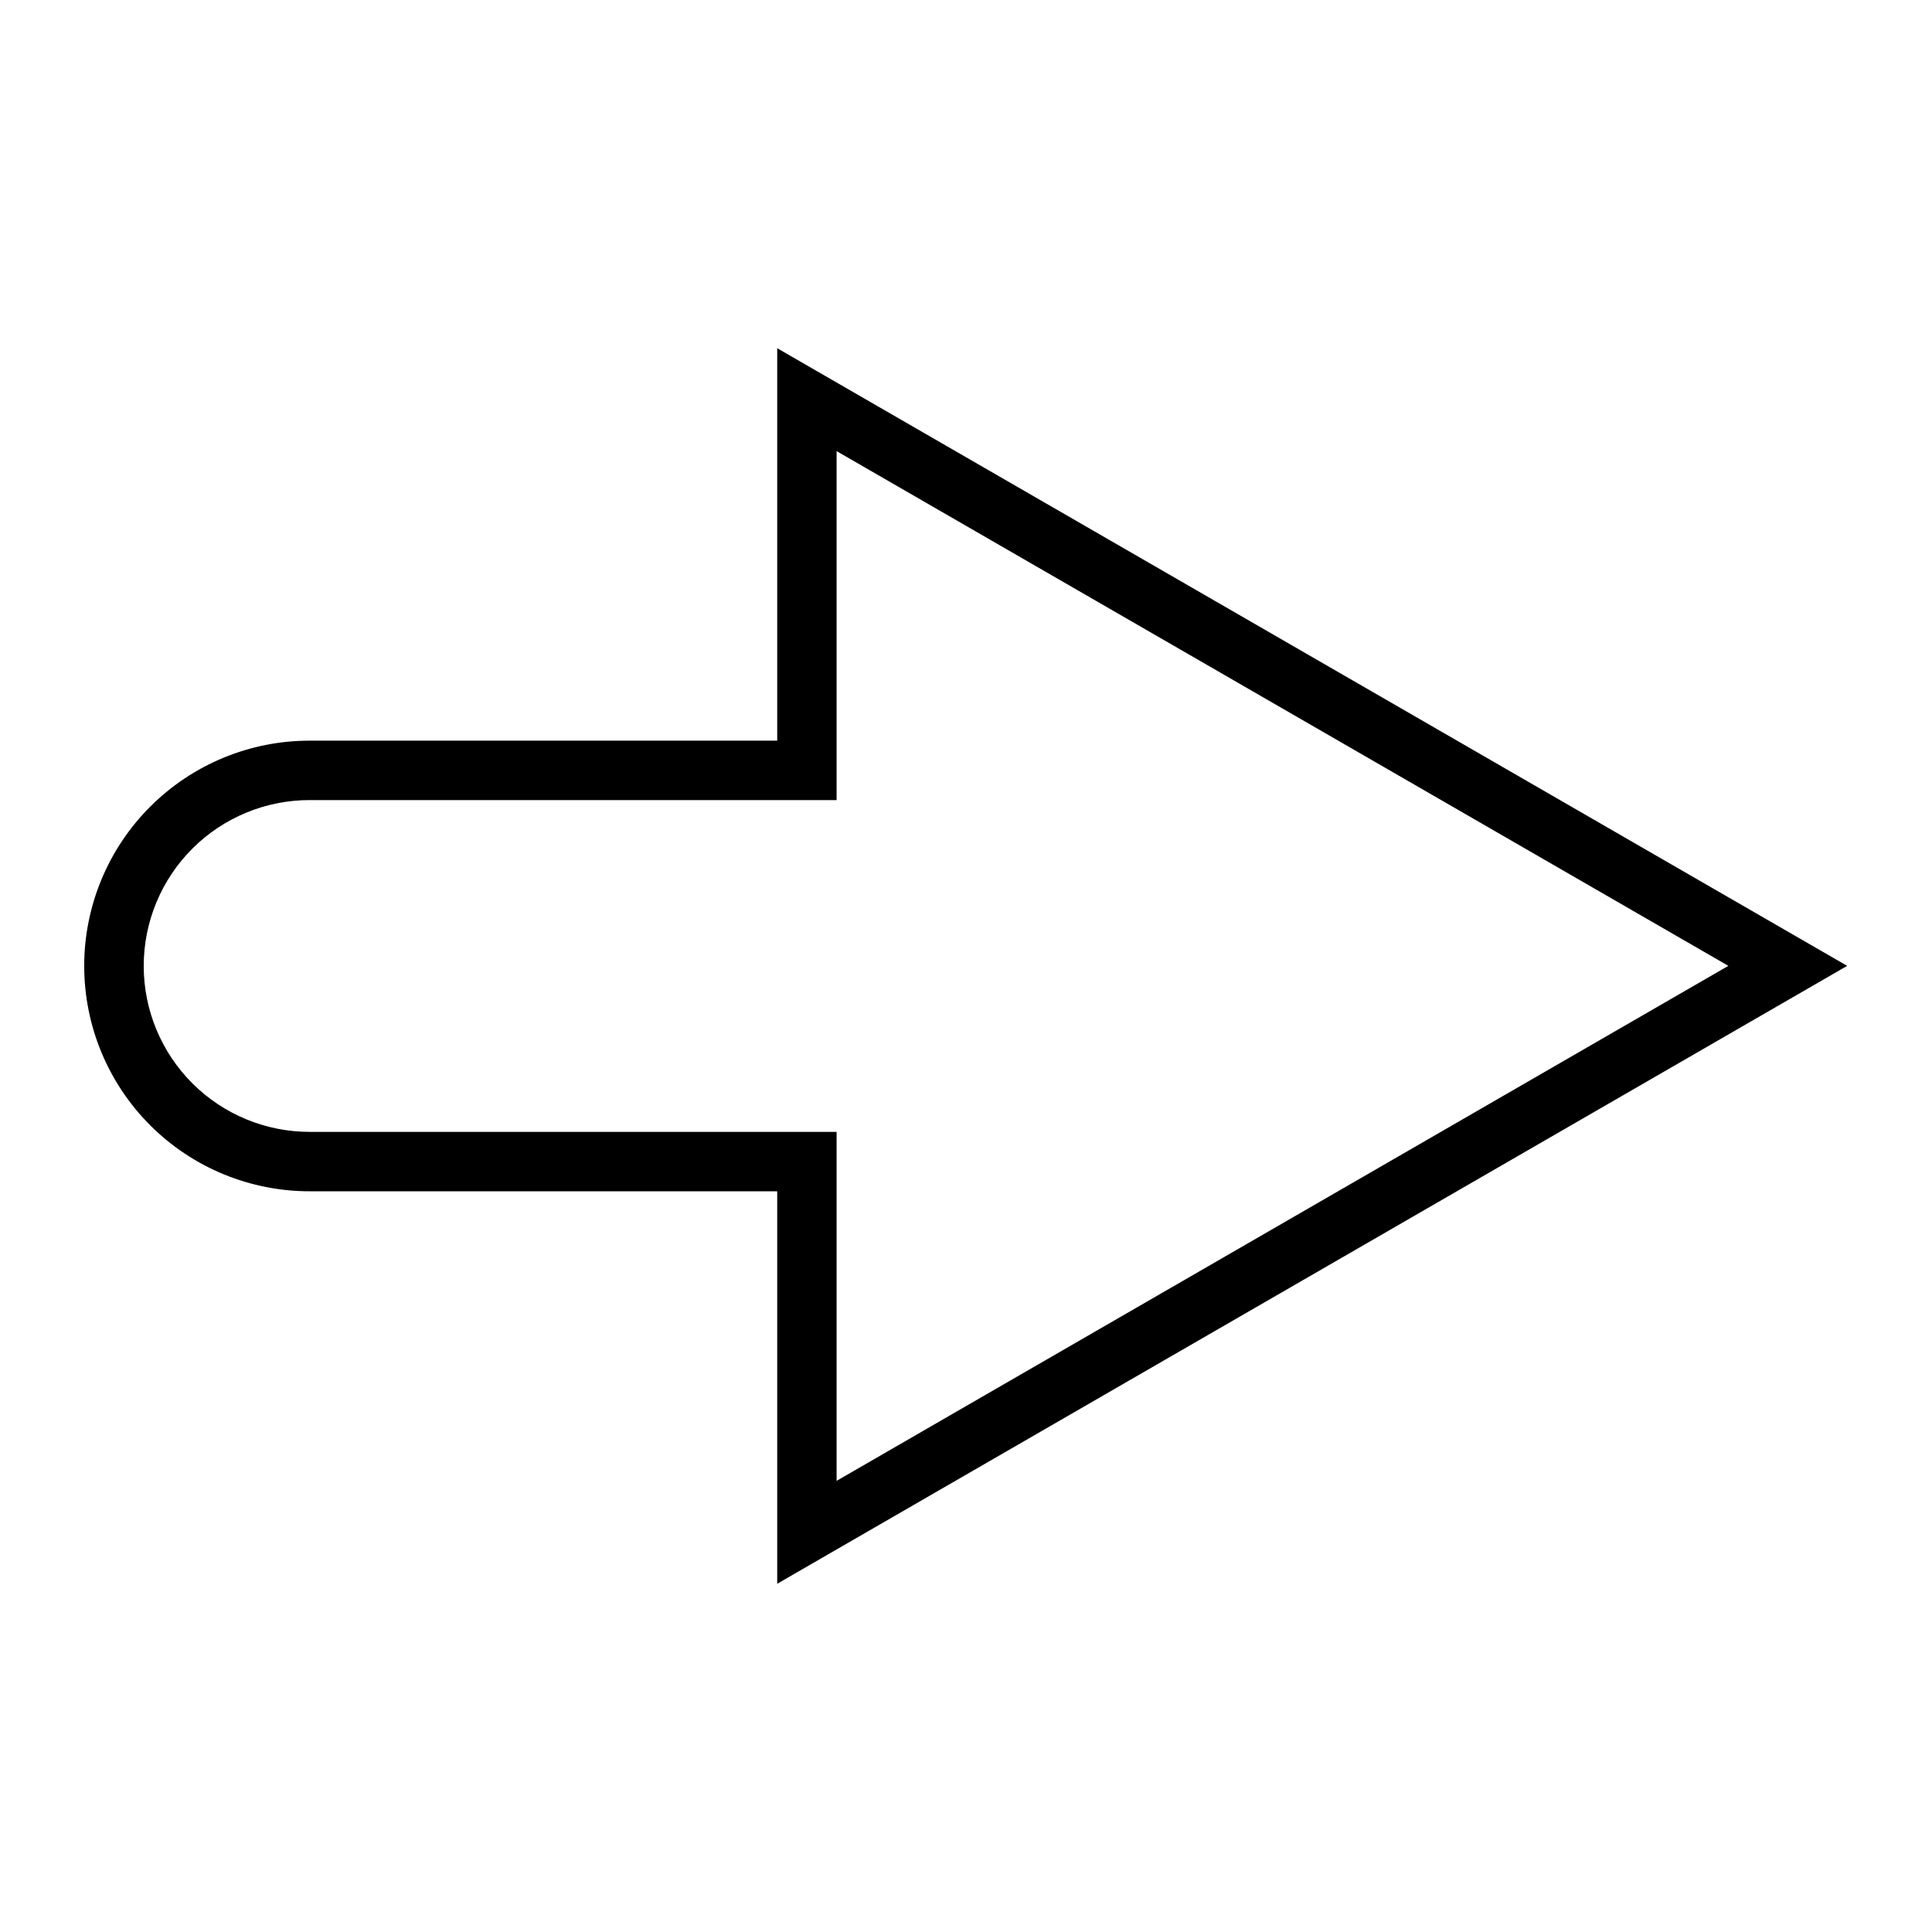
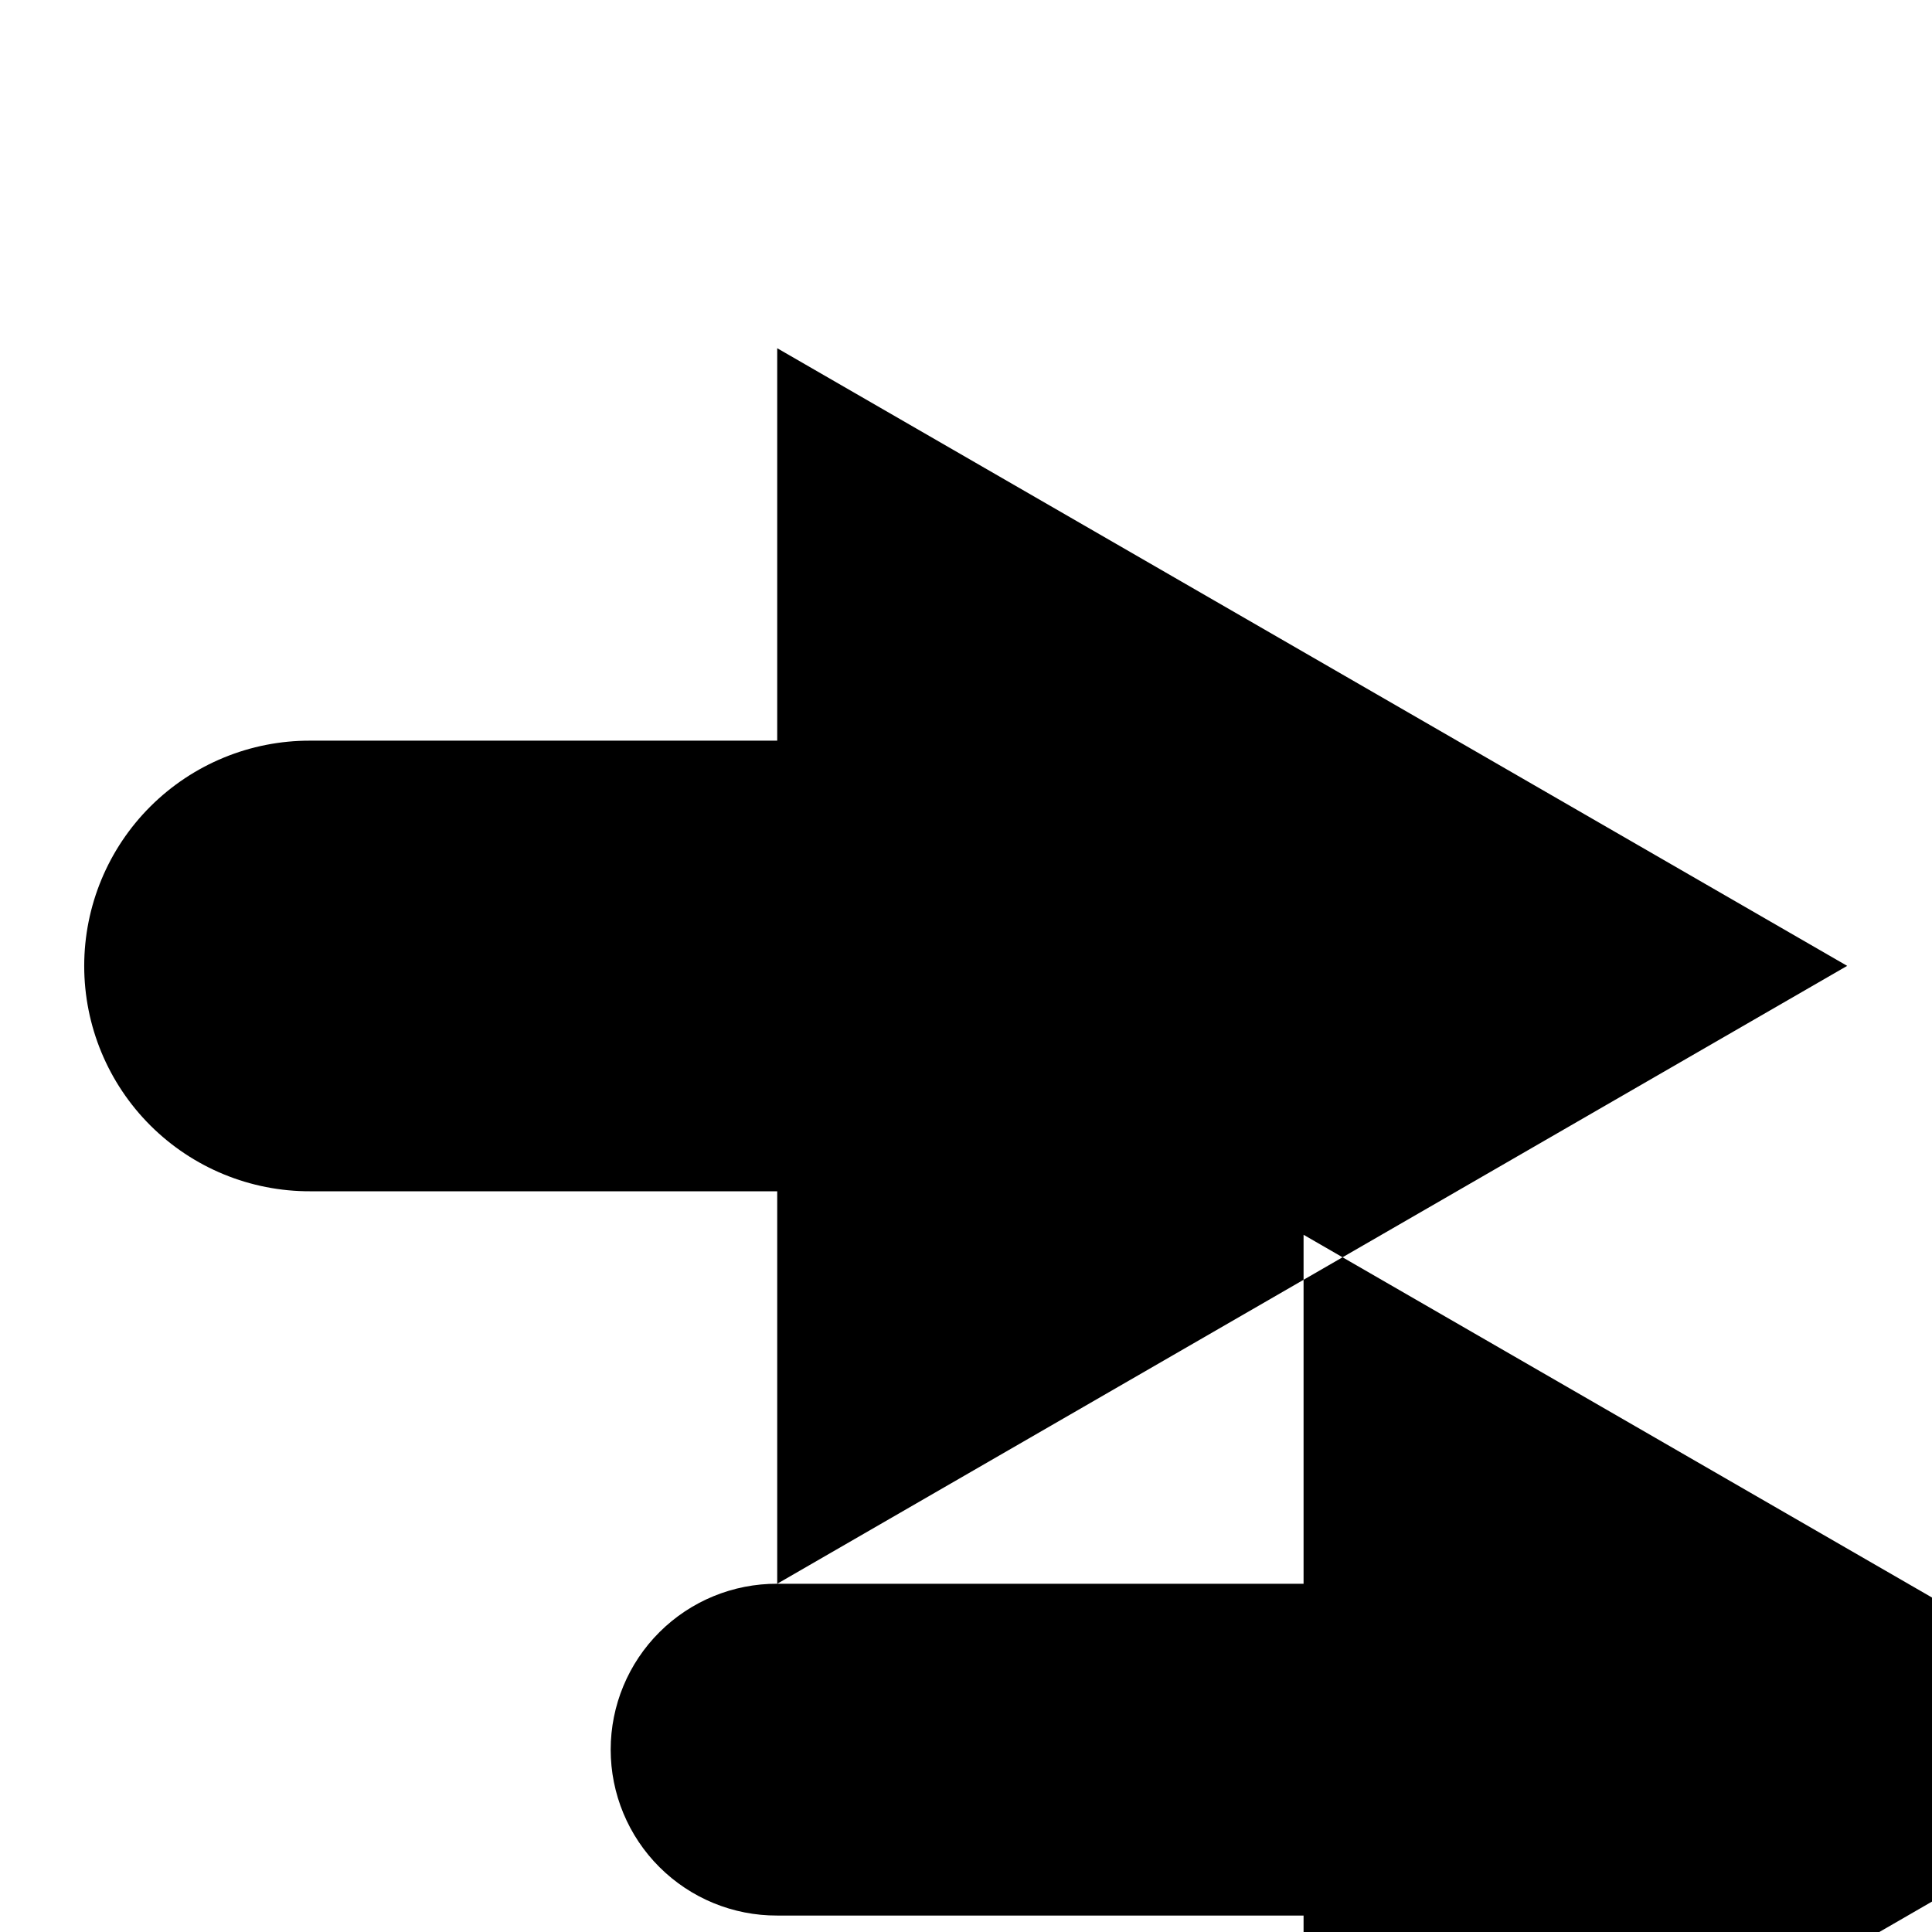
<svg xmlns="http://www.w3.org/2000/svg" fill="#000000" width="800px" height="800px" version="1.1" viewBox="144 144 512 512">
-   <path d="m349.97 563.71v-104.01h-123.75c-15.871 0.051-31.105-6.215-42.348-17.418-11.238-11.203-17.555-26.422-17.555-42.289 0-15.871 6.316-31.086 17.555-42.289 11.242-11.203 26.477-17.473 42.348-17.422h123.75v-104l283.55 163.68zm-123.75-207.68c-11.691-0.047-22.914 4.566-31.195 12.816s-12.938 19.457-12.938 31.148c0 11.688 4.656 22.895 12.938 31.145s19.504 12.863 31.195 12.82h139.49v92.48l236.32-136.48-236.32-136.41v92.488z" />
+   <path d="m349.97 563.71v-104.01h-123.75c-15.871 0.051-31.105-6.215-42.348-17.418-11.238-11.203-17.555-26.422-17.555-42.289 0-15.871 6.316-31.086 17.555-42.289 11.242-11.203 26.477-17.473 42.348-17.422h123.75v-104l283.55 163.68zc-11.691-0.047-22.914 4.566-31.195 12.816s-12.938 19.457-12.938 31.148c0 11.688 4.656 22.895 12.938 31.145s19.504 12.863 31.195 12.82h139.49v92.48l236.32-136.48-236.32-136.41v92.488z" />
</svg>